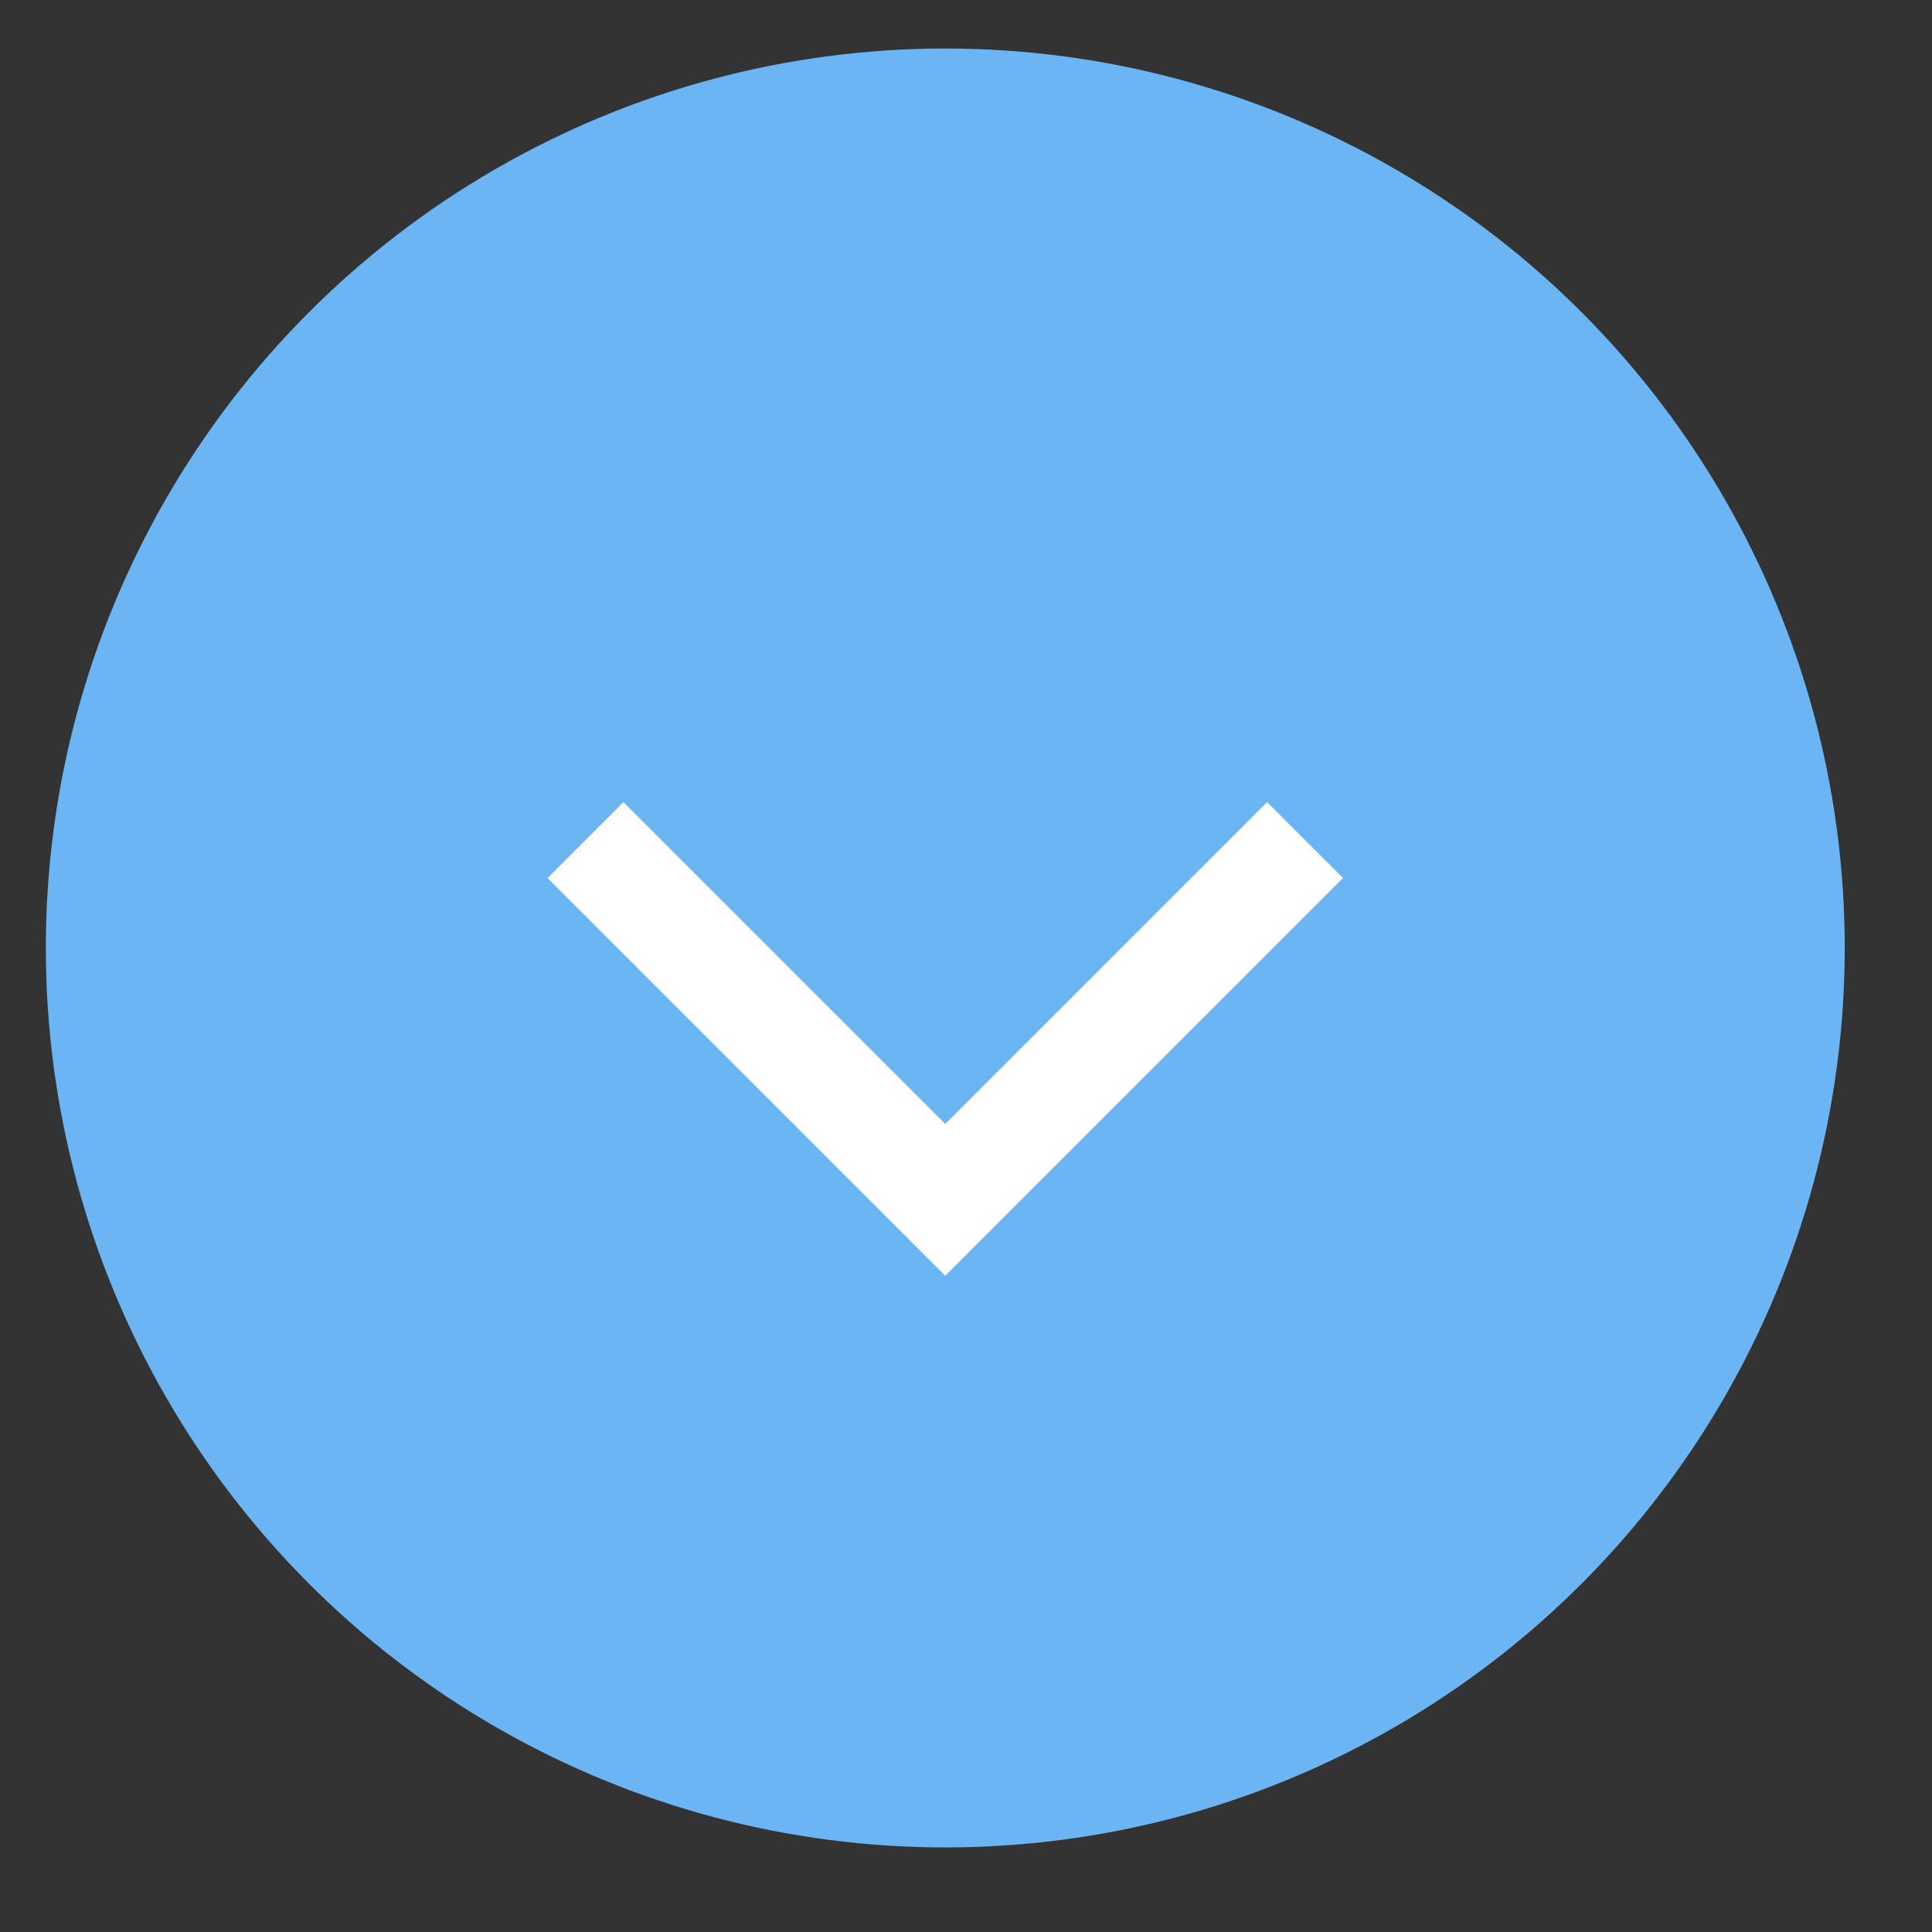
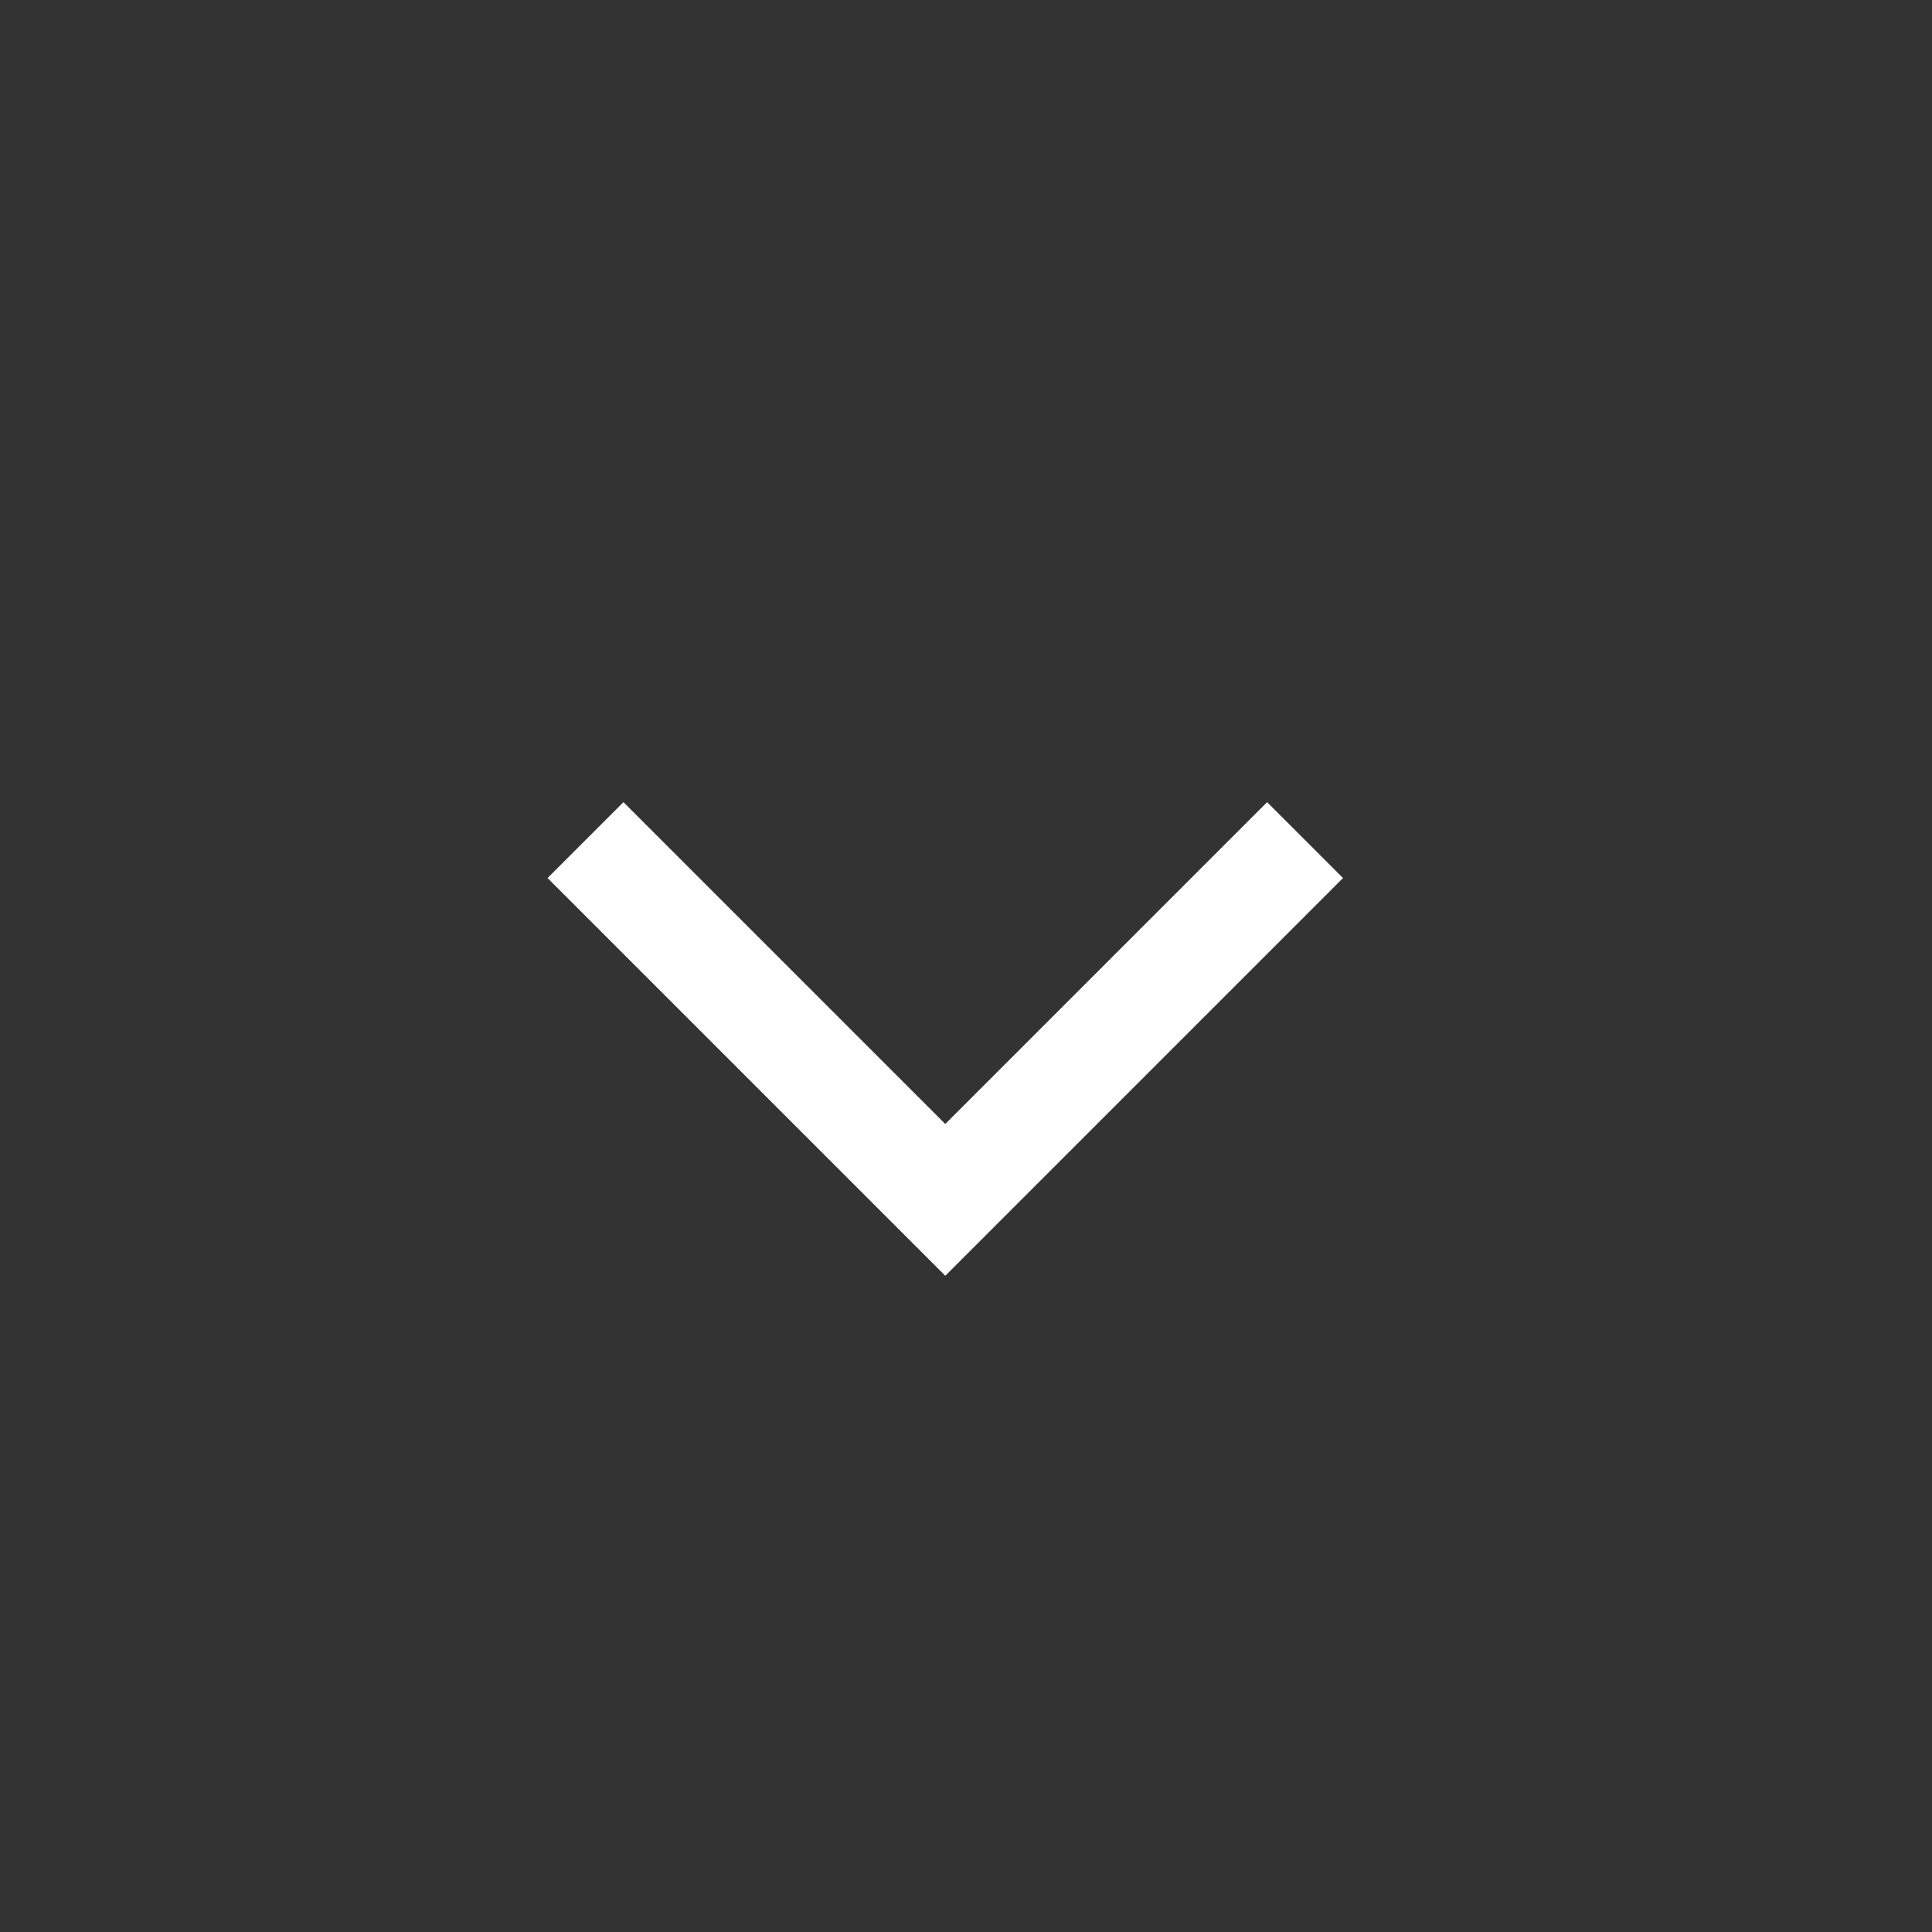
<svg xmlns="http://www.w3.org/2000/svg" width="18" height="18" viewBox="0 0 18 18" fill="none">
  <rect x="0" y="0" width="18" height="18" fill="#333333" stroke="none" />
-   <circle cx="8.807" cy="8.832" r="8.38" fill="#6BB5F4" />
  <path d="M5.455 7.827L8.807 11.179L12.159 7.827" stroke="white" />
</svg>